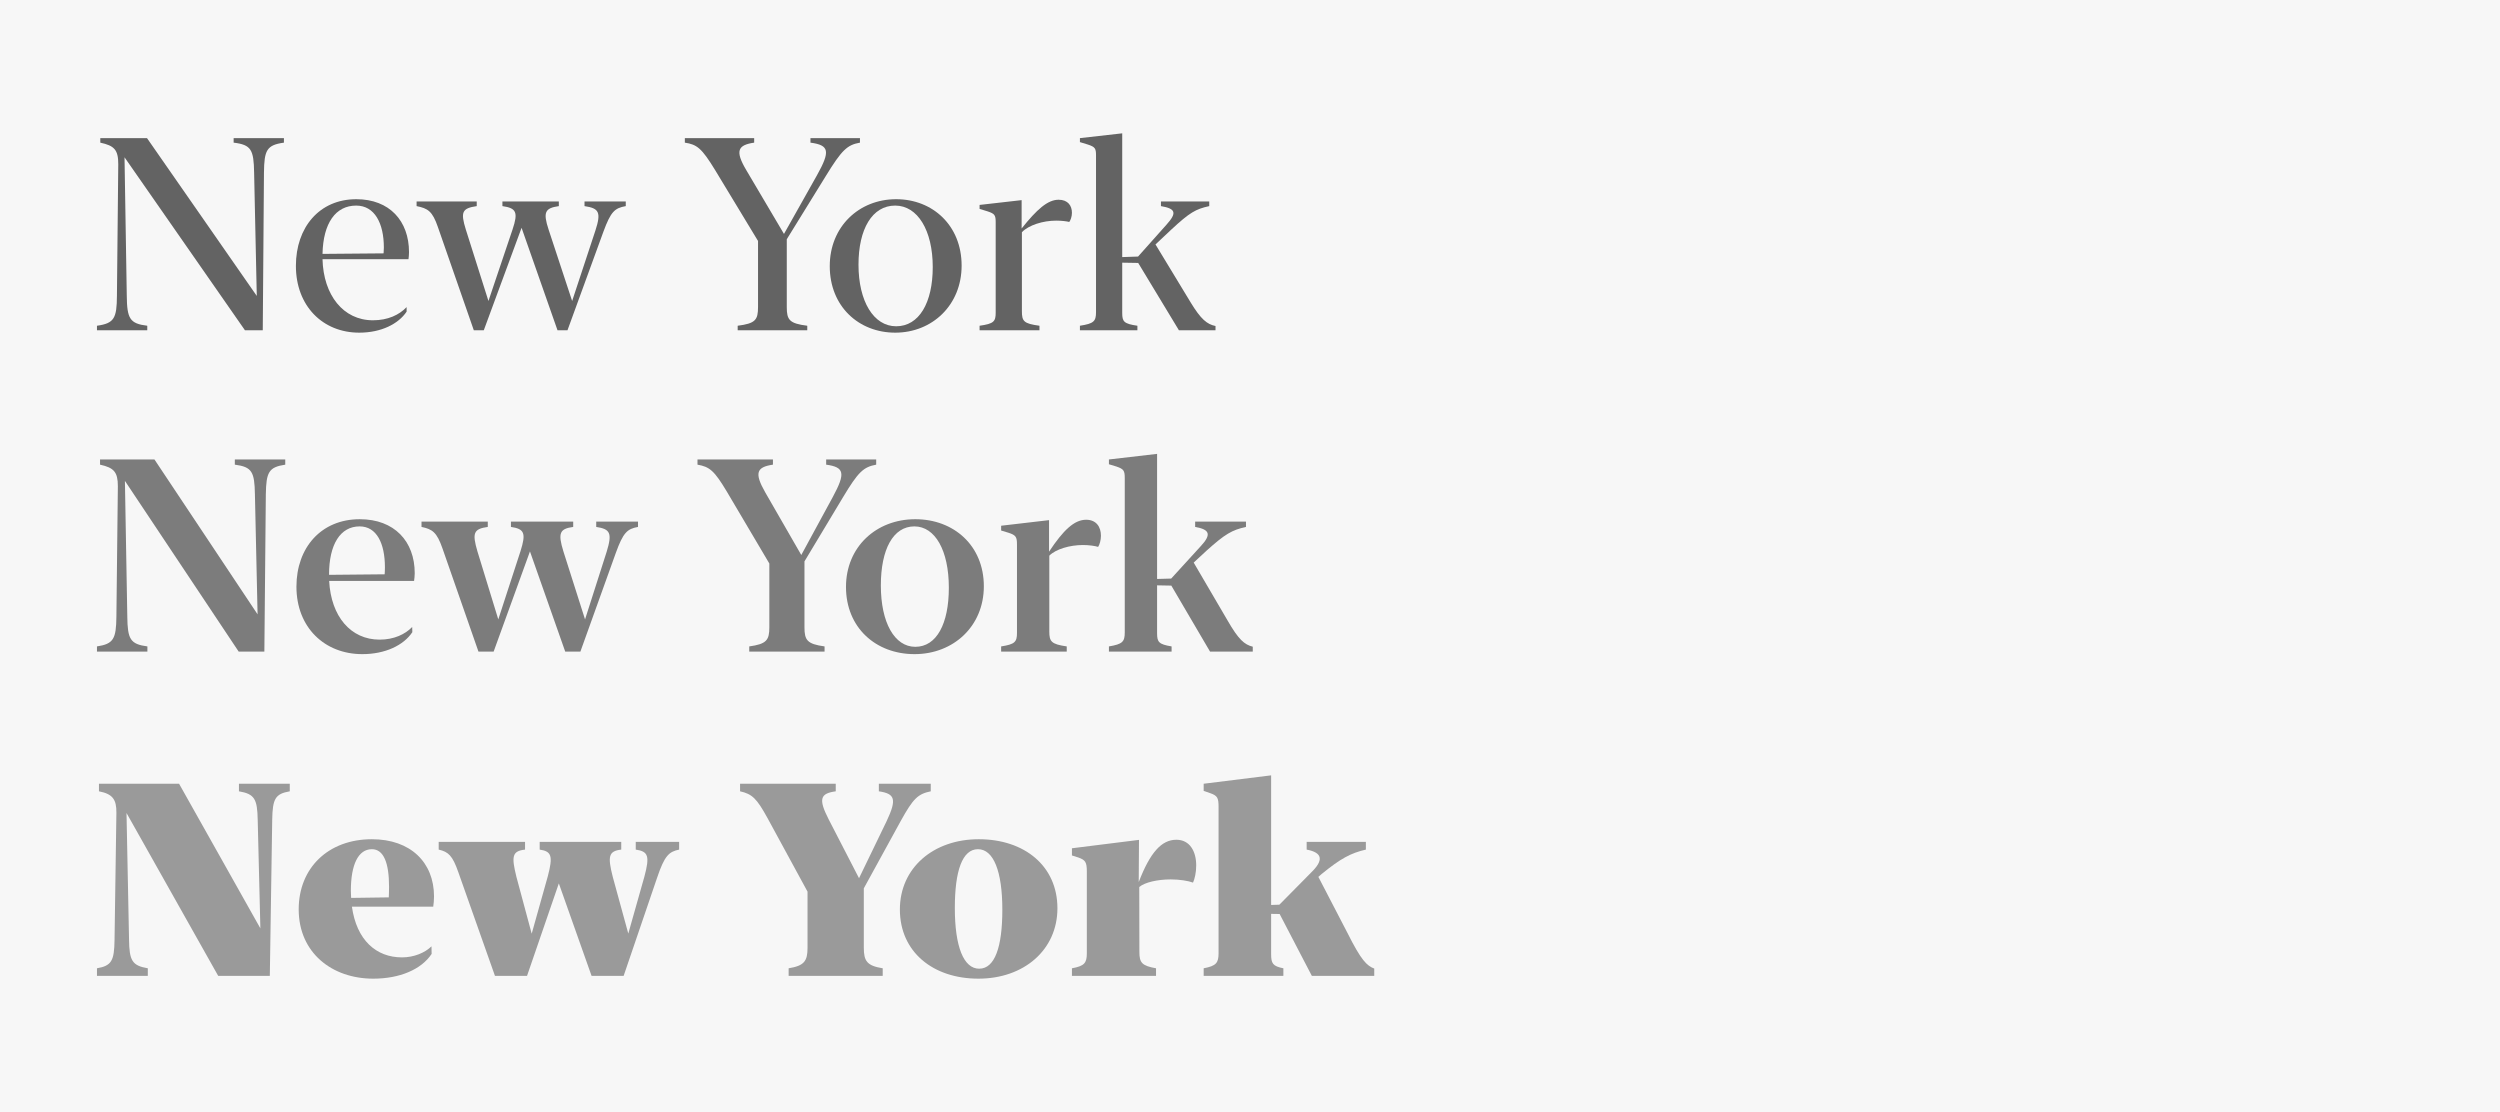
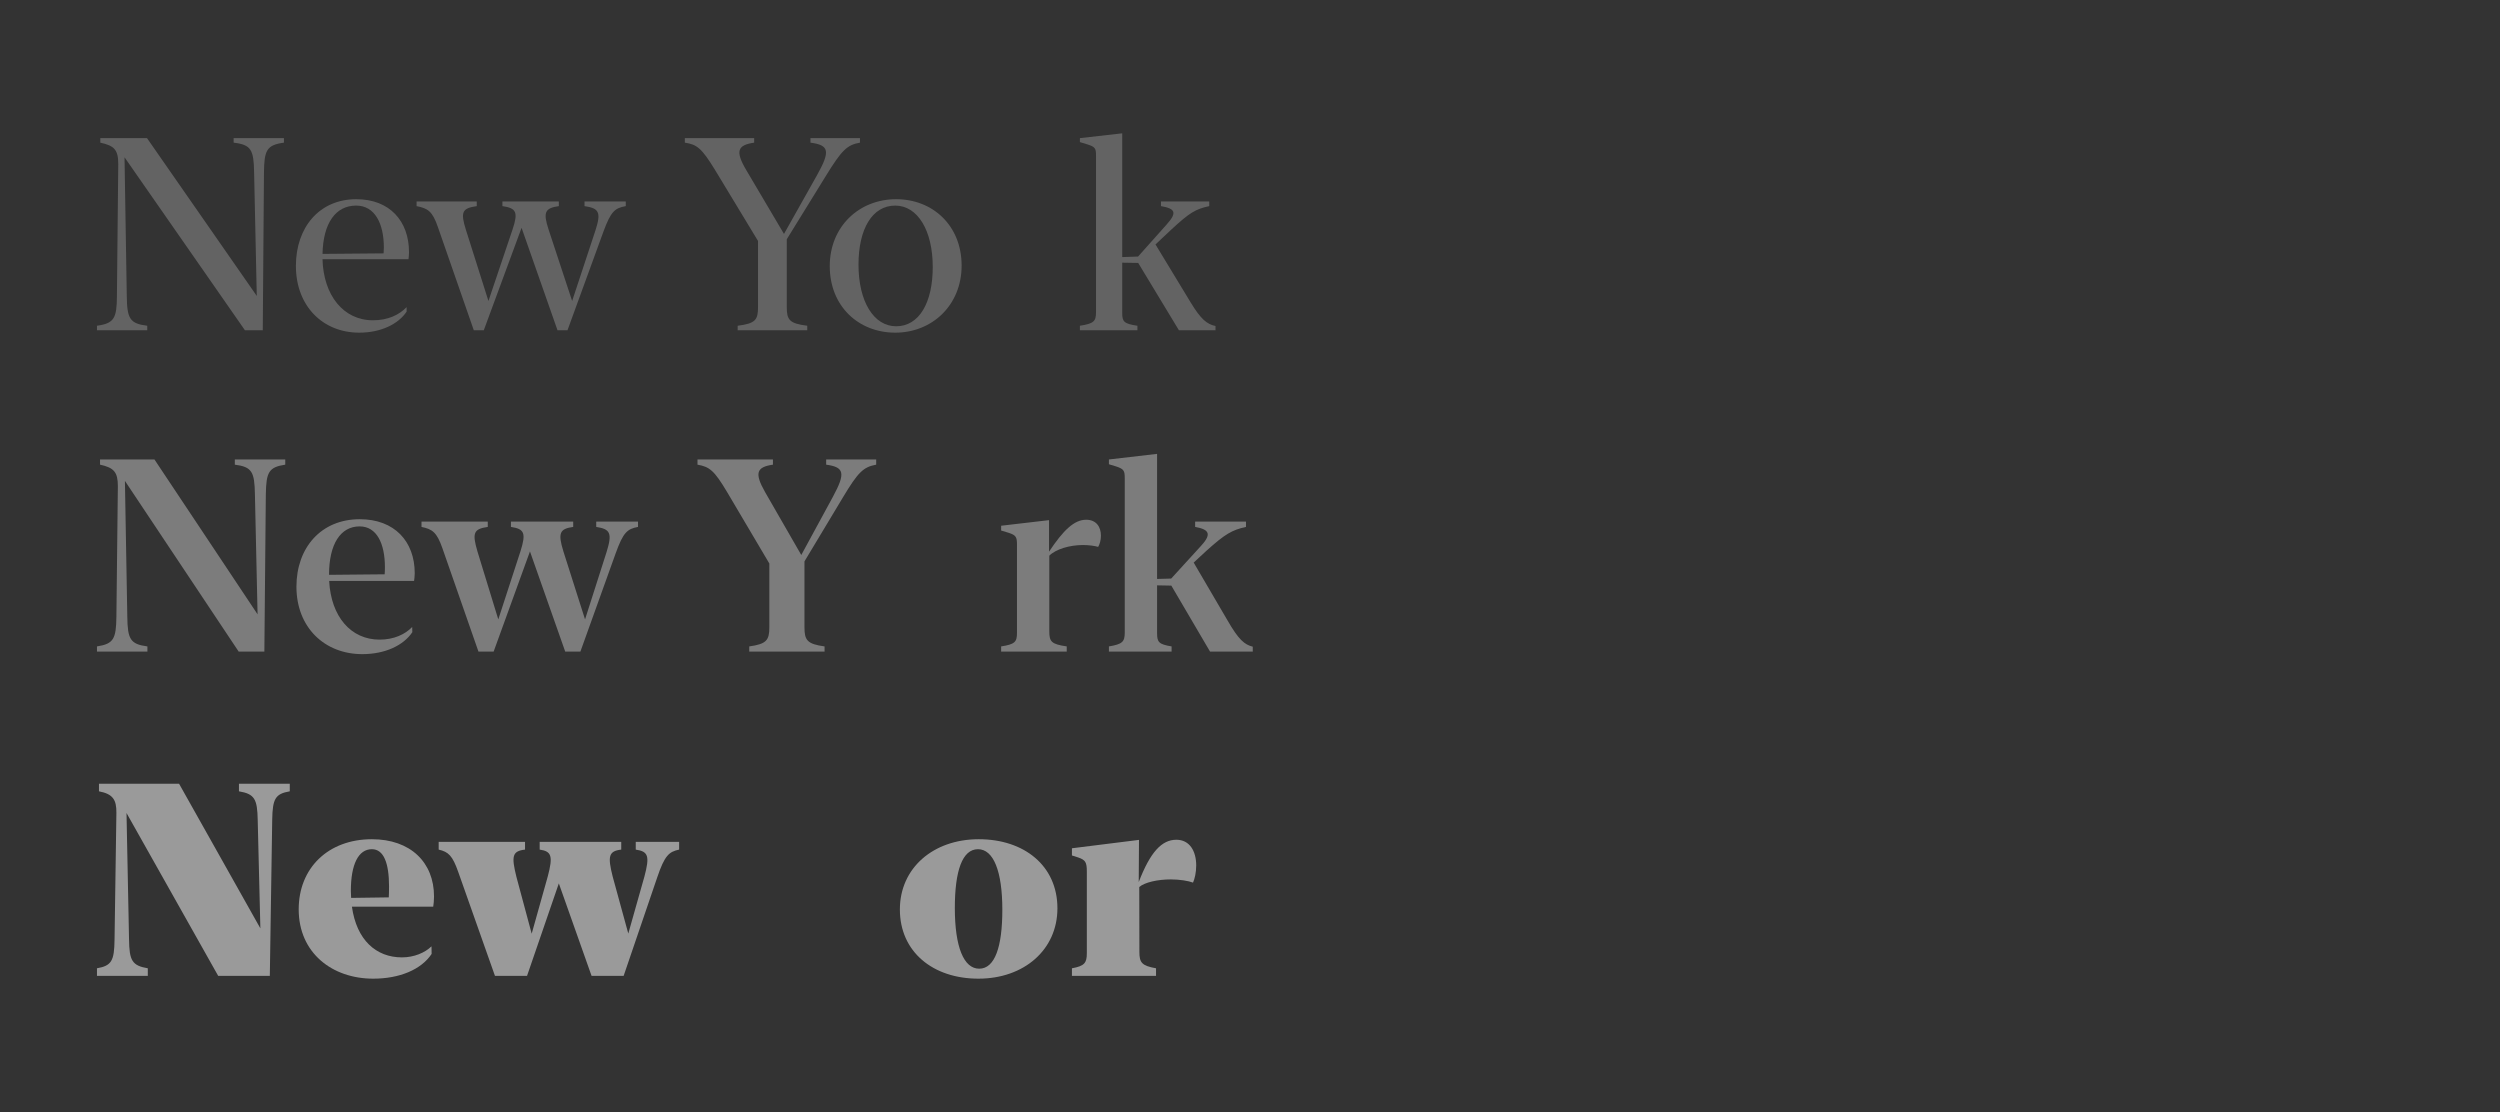
<svg xmlns="http://www.w3.org/2000/svg" width="825" height="367" viewBox="0 0 825 367" fill="none">
  <rect x="0" y="0" width="825" height="367" fill="#333333" stroke="none" />
-   <rect width="825" height="366.961" fill="#F7F7F7" />
  <path d="M48.511 45.581L84.737 97.659L83.859 56.954C83.727 49.445 82.937 47.776 77.097 47.074V45.581H93.695V47.074C87.987 47.864 87.196 49.577 87.109 56.954L86.713 108.988H80.829L41.09 51.904L41.836 97.615C41.924 105.124 42.802 106.793 48.598 107.495V108.988H32V107.495C37.708 106.705 38.543 104.993 38.587 97.615L39.026 54.187C39.026 49.445 37.752 48.084 33.098 47.074V45.581H48.511Z" fill="#636363" />
  <path d="M97.647 87.736C97.647 75.045 105.376 65.736 117.583 65.736C128.561 65.736 134.972 72.937 134.972 83.213C134.972 84.047 134.884 84.969 134.796 85.54H106.429C106.737 97.396 113.28 105.695 123.072 105.695C128.034 105.695 131.766 103.895 134.181 101.348V102.841C131.459 106.925 125.75 109.779 118.549 109.779C106.473 109.779 97.647 100.953 97.647 87.736ZM117.539 67.844C110.777 67.844 106.649 73.596 106.429 83.784L126.585 83.608C126.628 83.037 126.672 82.378 126.672 81.676C126.672 73.772 123.686 67.844 117.539 67.844Z" fill="#636363" />
  <path d="M144.5 74.913C142.7 69.688 141.207 68.766 137.475 68.019V66.483H157.322V68.019C152.492 68.722 151.921 69.951 153.722 75.748L161.187 99.328L169.134 75.748C171.067 69.995 170.364 68.678 165.797 68.019V66.483H184.416V68.019C179.849 68.678 179.146 69.995 181.034 75.748L188.807 99.328L196.491 76.055C198.467 69.995 197.633 68.722 192.89 68.019V66.483H206.503V68.019C202.858 68.678 201.585 69.776 199.126 76.45L187.27 108.988H183.976L172.12 75.177L159.65 108.988H156.356L144.5 74.913Z" fill="#636363" />
  <path d="M236.011 56.163C231.532 48.83 229.995 47.688 225.999 47.074V45.581H248.877V47.074C243.432 47.864 242.51 49.796 246.286 56.163L258.713 77.197L269.603 57.832C274.038 49.884 273.687 47.908 267.451 47.074V45.581H283.786V47.074C279.571 47.82 277.815 49.445 272.457 58.183L259.635 78.953V101.304C259.635 105.563 260.47 106.749 266.398 107.495V108.988H243.432V107.495C249.316 106.749 250.15 105.563 250.15 101.304V79.524L236.011 56.163Z" fill="#636363" />
  <path d="M295.423 109.779C283.391 109.779 273.819 101.128 273.819 87.823C273.819 74.782 283.479 65.736 295.73 65.736C307.762 65.736 317.335 74.386 317.335 87.648C317.335 100.689 307.63 109.779 295.423 109.779ZM295.73 107.671C303.283 107.671 307.806 99.943 307.806 88.131C307.806 76.011 302.8 67.844 295.423 67.844C287.826 67.844 283.303 75.572 283.303 87.34C283.303 99.46 288.309 107.671 295.73 107.671Z" fill="#636363" />
-   <path d="M337.138 66.043V75.397C342.188 69.073 345.745 65.912 349.346 65.912C352.42 65.912 353.737 67.888 353.737 70.215C353.737 71.445 353.298 72.674 352.859 73.245C352.024 73.025 350.312 72.806 348.555 72.806C344.164 72.806 339.466 74.299 337.226 76.626V102.665C337.226 106.046 337.841 106.793 343.023 107.495V108.988H323.263V107.495C327.961 106.837 328.576 106.09 328.576 103.192V73.333C328.576 71.005 328.268 70.522 325.853 69.732L323.263 68.942V67.624L337.138 66.043Z" fill="#636363" />
  <path d="M389.041 108.988L375.605 86.769L370.335 86.682V103.28C370.335 106.134 370.862 106.837 375.341 107.495V108.988H356.372V107.495C360.938 106.793 361.685 106.046 361.685 103.017V51.289C361.685 48.962 361.377 48.479 358.962 47.688L356.372 46.898V45.581L370.335 44V84.837L375.561 84.662L384.958 74.123C388.427 70.259 388.031 68.854 383.113 68.019V66.483H399.053V68.019C394.574 68.985 392.598 70.127 386.495 75.792L381.313 80.666L392.949 99.855C396.287 105.344 398.307 107.012 401.117 107.583V108.988H389.041Z" fill="#636363" />
  <path d="M50.97 151.623L85.001 202.736L84.123 163.128C83.991 155.751 83.2 154.082 77.492 153.336V151.623H94.134V153.336C88.645 154.17 87.855 155.839 87.723 163.128L87.24 215.031H78.765L41.221 158.693L42.012 203.526C42.1 210.903 42.978 212.572 48.642 213.318V215.031H32V213.318C37.489 212.484 38.323 210.815 38.411 203.526L38.894 160.449C38.894 155.795 37.621 154.346 33.01 153.336V151.623H50.97Z" fill="#7C7C7C" />
  <path d="M97.823 193.602C97.823 180.692 105.99 171.339 118.724 171.339C130.141 171.339 136.86 178.628 136.86 189.167C136.86 190.089 136.728 191.099 136.64 191.714H108.625C109.24 203.482 115.782 211.079 125.267 211.079C130.01 211.079 133.698 209.322 136.025 206.907L136.069 208.62C133.171 212.967 127.112 215.865 119.559 215.865C107.132 215.865 97.823 207.083 97.823 193.602ZM118.681 173.71C112.357 173.71 108.581 179.551 108.581 189.694L126.936 189.518C126.98 188.86 127.024 188.113 127.024 187.191C127.024 179.331 124.301 173.71 118.681 173.71Z" fill="#7C7C7C" />
  <path d="M145.993 180.912C144.149 175.642 142.7 174.633 139.099 173.886V172.13H160.967V173.886C156.269 174.545 155.785 175.906 157.542 181.922L164.436 204.404L171.769 181.878C173.657 175.906 173.043 174.545 168.608 173.886V172.13H189.158V173.886C184.679 174.501 184.064 175.906 185.909 181.922L193.066 204.404L200.18 182.141C202.112 175.906 201.365 174.589 196.755 173.886V172.13H210.543V173.886C206.986 174.545 205.669 175.686 203.21 182.493L191.529 215.031H186.523L174.887 181.966L162.899 215.031H157.893L145.993 180.912Z" fill="#7C7C7C" />
  <path d="M239.919 162.337C235.704 155.268 234.167 154.038 230.171 153.336V151.623H255.069V153.336C249.711 154.126 248.833 156.014 252.522 162.469L264.422 183.151L274.872 163.918C279.088 156.102 278.649 154.17 272.633 153.336V151.623H289.144V153.336C284.928 154.126 283.216 155.707 278.166 164.138L265.475 185.259V206.995C265.475 211.254 266.354 212.528 272.106 213.318V215.031H247.252V213.318C252.961 212.528 253.883 211.254 253.883 206.995V185.962L239.919 162.337Z" fill="#7C7C7C" />
-   <path d="M301.79 215.865C289.056 215.865 279.176 207.171 279.176 193.69C279.176 180.473 289.144 171.339 302.053 171.339C314.744 171.339 324.668 180.034 324.668 193.47C324.668 206.644 314.656 215.865 301.79 215.865ZM302.053 213.45C309.079 213.45 313.119 205.853 313.119 193.953C313.119 181.658 308.596 173.71 301.746 173.71C294.72 173.71 290.68 181.307 290.68 193.207C290.68 205.502 295.203 213.45 302.053 213.45Z" fill="#7C7C7C" />
  <path d="M346.184 171.647V182.053C350.927 174.896 354.527 171.515 358.435 171.515C361.817 171.515 363.309 173.93 363.309 176.784C363.309 178.277 362.87 179.726 362.387 180.473C361.421 180.165 359.401 179.858 357.381 179.858C352.99 179.858 348.424 181.219 346.272 183.371V208.356C346.272 211.737 346.931 212.572 352.024 213.318V215.031H330.376V213.318C334.943 212.616 335.602 211.825 335.602 208.839V179.682C335.602 177.179 335.25 176.609 332.835 175.818L330.376 175.072V173.491L346.184 171.647Z" fill="#7C7C7C" />
  <path d="M399.317 215.031L386.538 193.251L381.84 193.163V208.971C381.84 211.913 382.411 212.616 386.626 213.318V215.031H365.944V213.318C370.423 212.572 371.17 211.781 371.17 208.708V157.815C371.17 155.312 370.862 154.785 368.403 153.95L365.944 153.204V151.623L381.84 149.779V191.055L386.495 190.924L396.155 180.341C399.756 176.477 399.404 174.764 394.399 173.886V172.13H411.173V173.886C406.562 174.896 404.279 176.213 398.131 181.746L393.916 185.654L405.069 204.712C408.714 211.079 410.69 212.747 413.412 213.406V215.031H399.317Z" fill="#7C7C7C" />
  <path d="M59.093 258.632L85.923 306.363L85.045 270.619C84.913 263.681 84.035 262.013 78.853 261.135V258.632H95.627V261.135C90.797 261.969 89.963 263.638 89.831 270.488L89.041 322.039H72.003L41.748 268.292L42.583 310.052C42.67 316.99 43.593 318.658 48.774 319.536V322.039H32V319.536C36.83 318.702 37.708 317.033 37.796 310.183L38.411 268.248C38.455 263.857 37.225 262.013 32.659 261.135V258.632H59.093Z" fill="#9A9A9A" />
  <path d="M98.569 300.084C98.569 286.427 108.318 276.943 122.72 276.943C135.455 276.943 143.227 284.583 143.227 295.824C143.227 297.098 143.095 298.371 142.963 299.206H116.134C117.671 310.227 124.126 315.936 132.644 315.936C136.64 315.936 140.241 314.399 142.393 312.291L142.437 314.794C139.011 319.975 131.81 322.961 123.16 322.961C109.591 322.961 98.569 314.443 98.569 300.084ZM115.782 293.98C115.782 294.77 115.826 295.517 115.87 296.307L128.297 296.132C128.341 295.21 128.385 294.112 128.385 292.575C128.385 284.803 126.628 280.236 122.72 280.236C118.285 280.236 115.782 285.198 115.782 293.98Z" fill="#9A9A9A" />
  <path d="M151.219 287.745C149.331 282.388 148.013 281.114 144.764 280.368V277.821H173.262V280.368C169.003 280.851 168.739 282.563 170.408 289.326L175.458 308.119L180.771 289.194C182.527 282.519 182.044 280.938 178.092 280.368V277.821H205.01V280.368C200.838 280.851 200.487 282.563 202.2 289.326L207.337 308.076L212.65 289.282C214.451 282.519 213.968 280.982 209.796 280.368V277.821H224.111V280.368C220.774 281.07 219.325 282.3 216.866 289.589L205.8 322.039H195.218L184.416 291.521L173.921 322.039H163.338L151.219 287.745Z" fill="#9A9A9A" />
-   <path d="M253.18 269.785C249.711 263.506 248.218 262.013 244.223 261.135V258.632H275.795V261.135C270.701 261.837 269.998 263.594 273.423 270.312L283.479 289.809L292.569 271.015C296.038 263.681 295.335 261.925 290.022 261.135V258.632H307.147V261.135C302.888 262.013 301.351 263.506 297.267 270.883L285.06 293.146V312.774C285.06 317.165 286.114 318.702 291.295 319.536V322.039H260.25V319.536C265.388 318.702 266.485 317.165 266.485 312.774V294.244L253.18 269.785Z" fill="#9A9A9A" />
  <path d="M322.867 322.961C307.894 322.961 296.96 314.135 296.96 300.128C296.96 286.427 307.981 276.943 322.999 276.943C338.017 276.943 348.951 285.725 348.951 299.732C348.951 313.433 337.929 322.961 322.867 322.961ZM323.131 319.668C328.312 319.668 330.771 312.467 330.771 300.215C330.771 287.437 327.829 280.236 322.736 280.236C317.554 280.236 315.095 287.393 315.095 299.645C315.095 312.467 318.037 319.668 323.131 319.668Z" fill="#9A9A9A" />
  <path d="M375.868 277.162L375.78 291.082C379.601 281.158 383.377 277.118 388.207 277.118C392.598 277.118 394.75 280.895 394.75 285.593C394.75 287.876 394.267 290.028 393.696 291.258C392.203 290.687 389.261 290.204 386.363 290.204C382.016 290.204 377.756 291.17 375.956 292.707L376 314.179C376 317.692 376.834 318.702 381.489 319.536V322.039H353.737V319.536C357.865 318.79 358.655 317.78 358.655 314.574V287.657C358.655 284.539 358.216 283.793 355.801 282.958L353.737 282.3V279.929L375.868 277.162Z" fill="#9A9A9A" />
-   <path d="M432.909 322.039L422.282 301.621L419.472 301.577V314.838C419.472 317.999 420.043 318.834 423.512 319.536V322.039H397.209V319.536C401.337 318.746 402.127 317.78 402.127 314.531V266.36C402.127 263.242 401.776 262.584 399.273 261.705L397.209 261.003V258.632L419.472 255.865V298.635L422.194 298.547L432.645 287.964C436.773 283.968 436.597 281.378 431.196 280.368V277.821H450.737V280.368C445.731 281.509 442.35 283.354 436.114 288.447L435.06 289.369L444.633 307.812C449.244 317.033 451.088 318.702 453.503 319.624V322.039H432.909Z" fill="#9A9A9A" />
</svg>